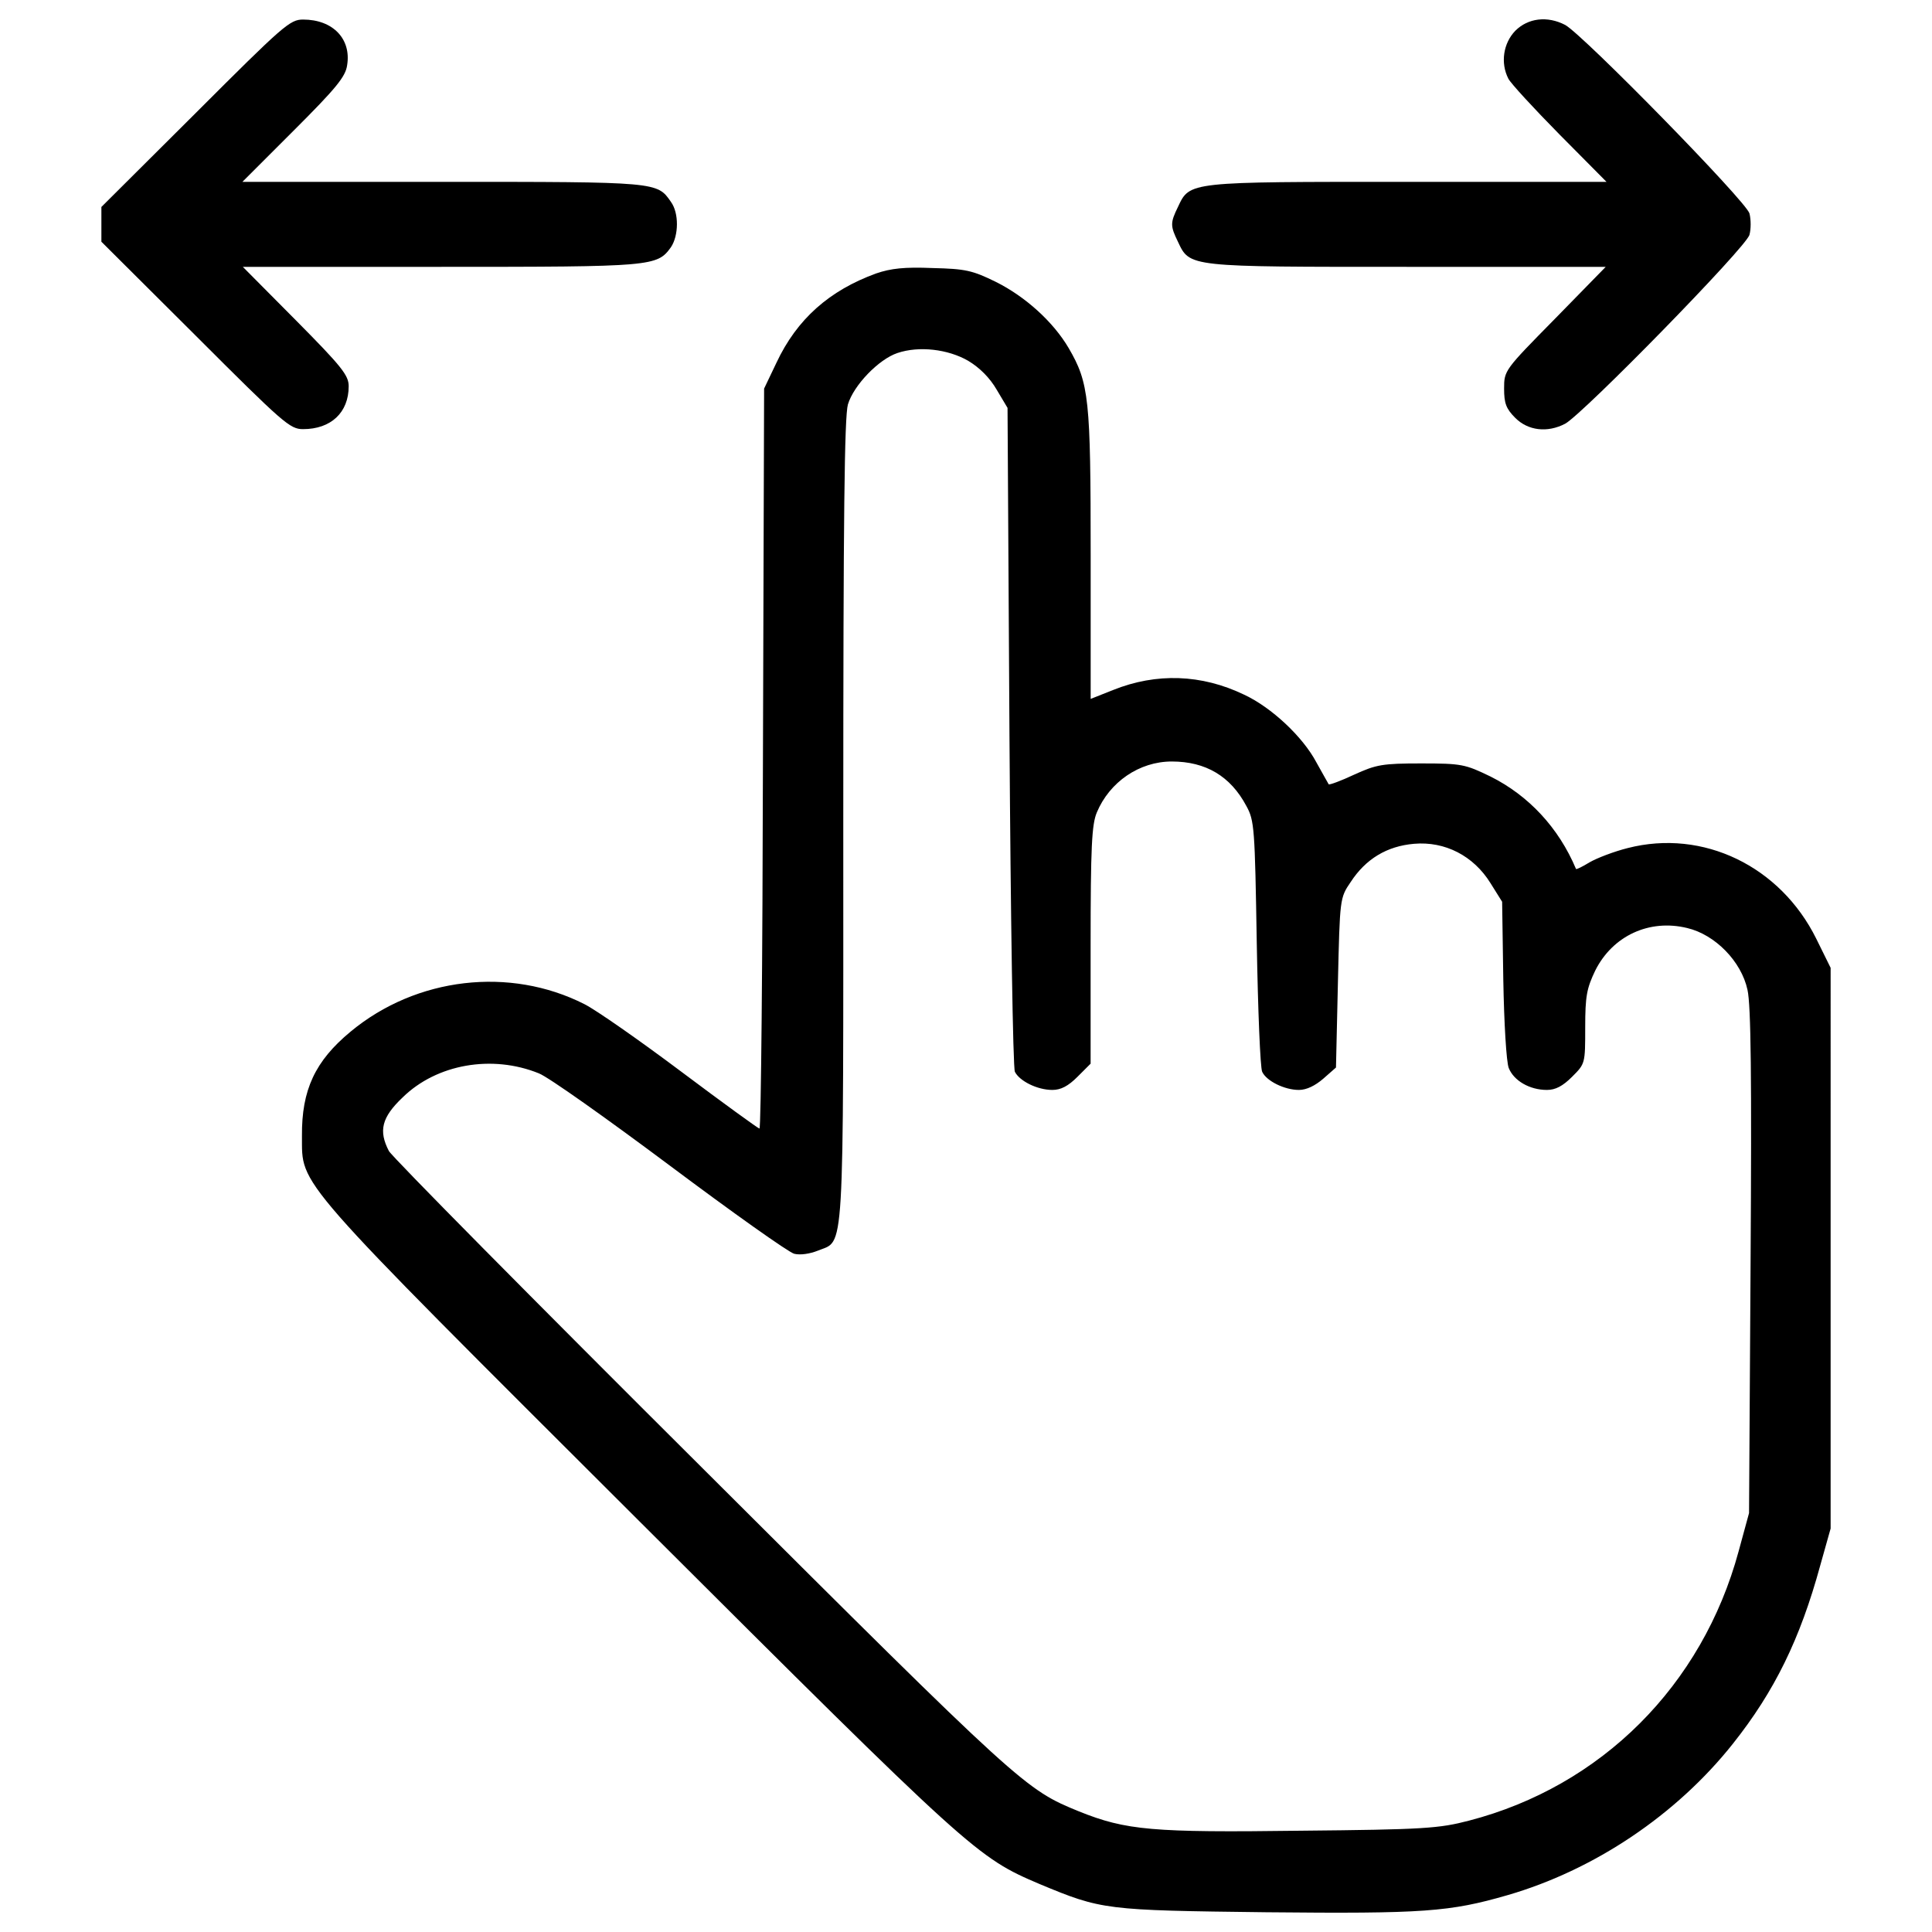
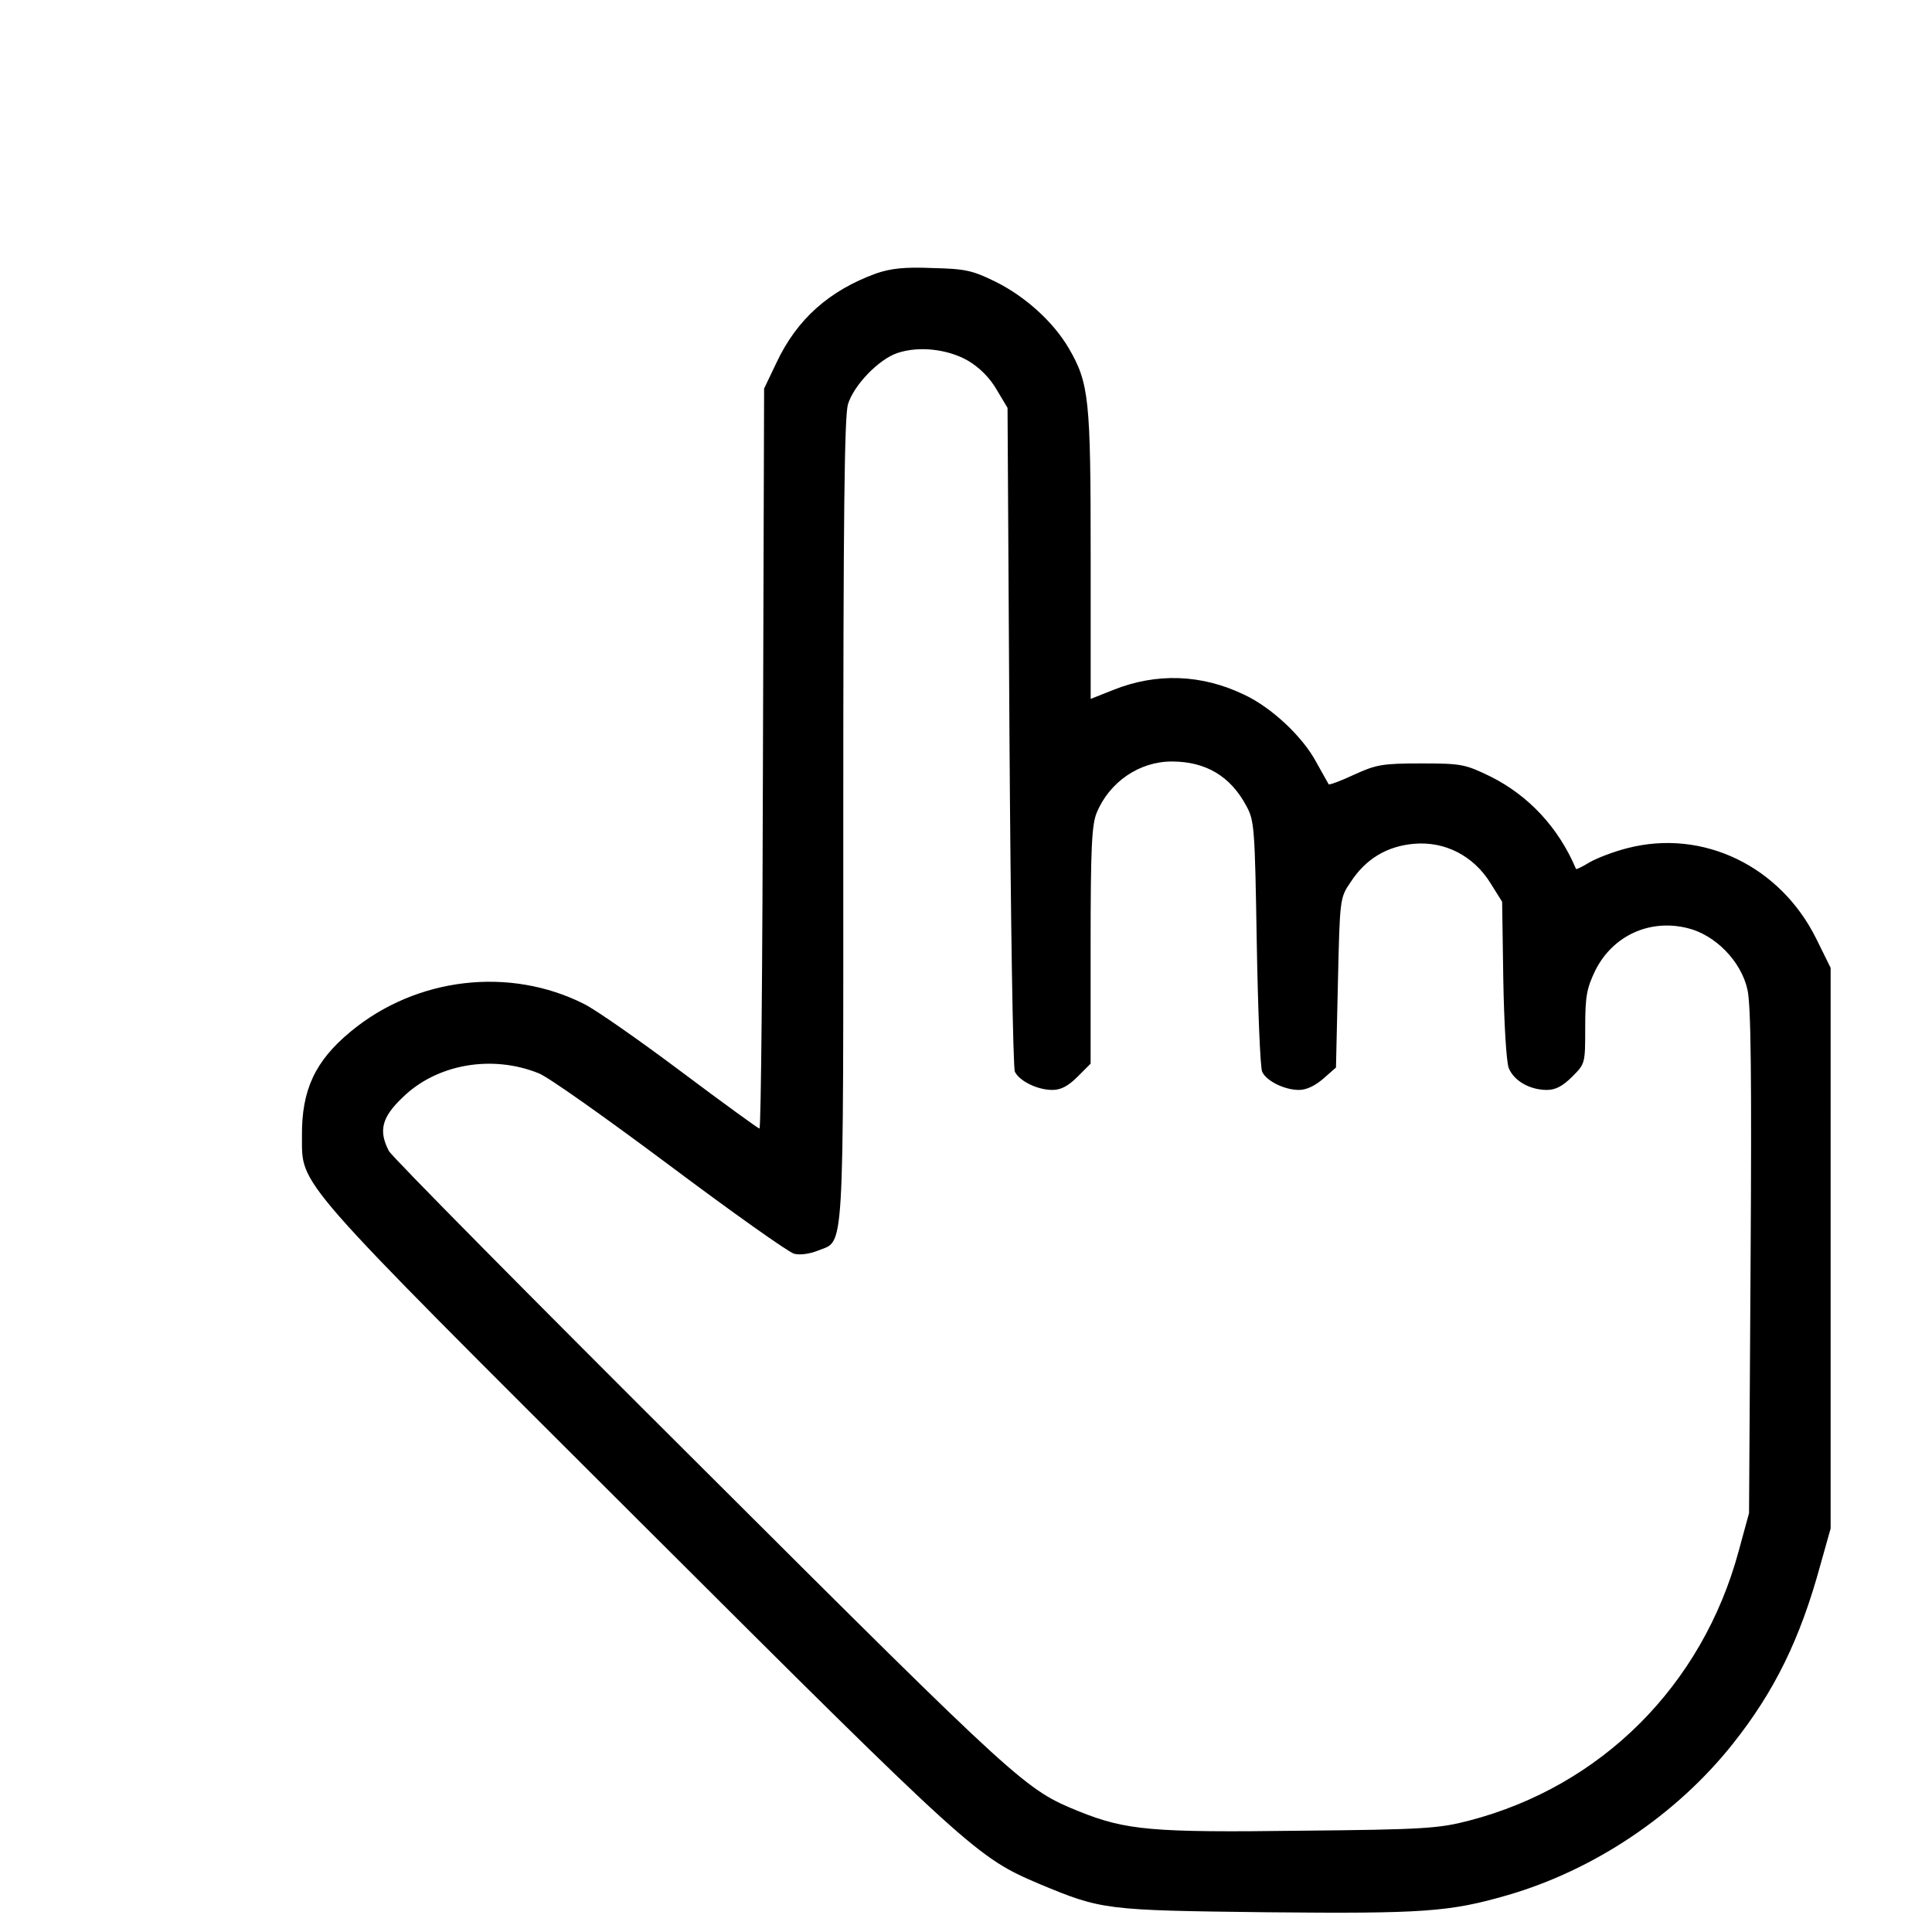
<svg xmlns="http://www.w3.org/2000/svg" version="1.1" x="0px" y="0px" viewBox="0 0 1000 1000" enable-background="new 0 0 1000 1000" xml:space="preserve">
  <g>
    <g transform="translate(0,511) scale(0.1,-0.1)">
-       <path d="M1010.8,4522.8l-486-484v-90v-90l486-484c458-458,490-486,558-486c144,0,236,86,236,222c0,56-34,100-274,342l-274,276h1024.1c1100.1,0,1120.1,2,1192.1,102c40,60,42,176,0,234c-72,104-66,104-1182.1,104H1254.8l266,266c218,218,268,278,276,338c22,136-74,236-228,236C1500.8,5008.8,1468.8,4980.8,1010.8,4522.8z" />
-       <path d="M7843.2,4950.8c-62-64-78-166-36-248c12-24,132-154,264-288l244-246H7287.1c-1140.1,0-1128.1,2-1190.1-130c-40-82-40-98,0-180c62-132,50-130,1190.1-130h1024.1l-262-268c-262-266-264-268-264-362c0-76,10-104,58-152c66-66,166-78,258-30c92,50,940,916.1,954.1,978.1c8,30,8,78,0,110c-14,60-862,926.1-954.1,976.1C8009.2,5028.8,7909.2,5016.8,7843.2,4950.8z" />
      <path d="M4535,3694.7c-242-88-410-236-516-462l-64-134l-6-1914.1c-2-1054-10-1916.1-18-1916.1c-6,0-188,132-404,294c-216,162-442,320-502,350c-386,196-870.1,140-1210.1-142c-184-152-254-302-252-540c2-264-64-188,1746.1-1994.1C5033-4483.7,5057-4503.7,5381-4641.8c322-134,338-136,1174.1-146c814.1-8,948.1,2,1246.1,88c450,130,876,416,1168.1,784.1c216,272,348,542,452,922.1l54,192v1452.1V100.5l-74,150c-186,376-586,570-976,470c-72-18-160-52-198-74c-36-22-68-38-70-34c-90,214-246,380-442,478c-132,64-150,68-360,68c-200,0-232-6-346-58c-68-32-128-54-132-50c-2,4-32,56-64,114c-70,132-232,284-374,350c-220,106-454,114-678,24l-116-46v744c0,810-8,890-114,1072.1c-80,136-224,266-376,342c-122,60-158,68-328,72C4681,3728.7,4611,3720.7,4535,3694.7z M5011,3242.7c60-36,112-88,148-150l56-94l10-1700.1c6-934.1,18-1716.1,28-1736.1c24-48,116-94,194-94c44,0,82,20,130,68l68,68v612c0,510,6,626,32,688c66,158,220,264,388,264c176,0,304-76,386-230c42-76,44-114,54-710c6-346,18-646,28-666c22-48,116-94,190-94c40,0,84,22,126,58l66,58l10,438c10,438,10,440,66,522c78,120,188,186,328,198c160,14,308-62,396-204l60-96l6-402c4-230,16-426,28-458c26-66,108-114,198-114c44,0,82,20,130,68c68,68,68,68,68,256c0,162,8,202,52,294c90,180,280,268,476,220c144-34,280-172,312-320c18-80,22-452,16-1408.1l-8-1300.1l-54-198c-188-694-710-1216.1-1396.1-1394.1c-154-40-230-46-872.1-52c-766-10-902,2-1146.1,100c-278,114-290,122-1946.1,1774.1C2760.9-1617.6,2028.8-877.5,2012.8-847.5c-54,104-38,174,72,278c176,172,462,222,704,124c48-18,352-234,676-476c326-244,616-450,646-458c32-8,82,0,122,16c140,58,132-78,132,2224.1c0,1582.1,6,2092.1,24,2156.1c30,100,160,234,256,266C4757,3320.7,4907,3302.7,5011,3242.7z" />
    </g>
  </g>
</svg>